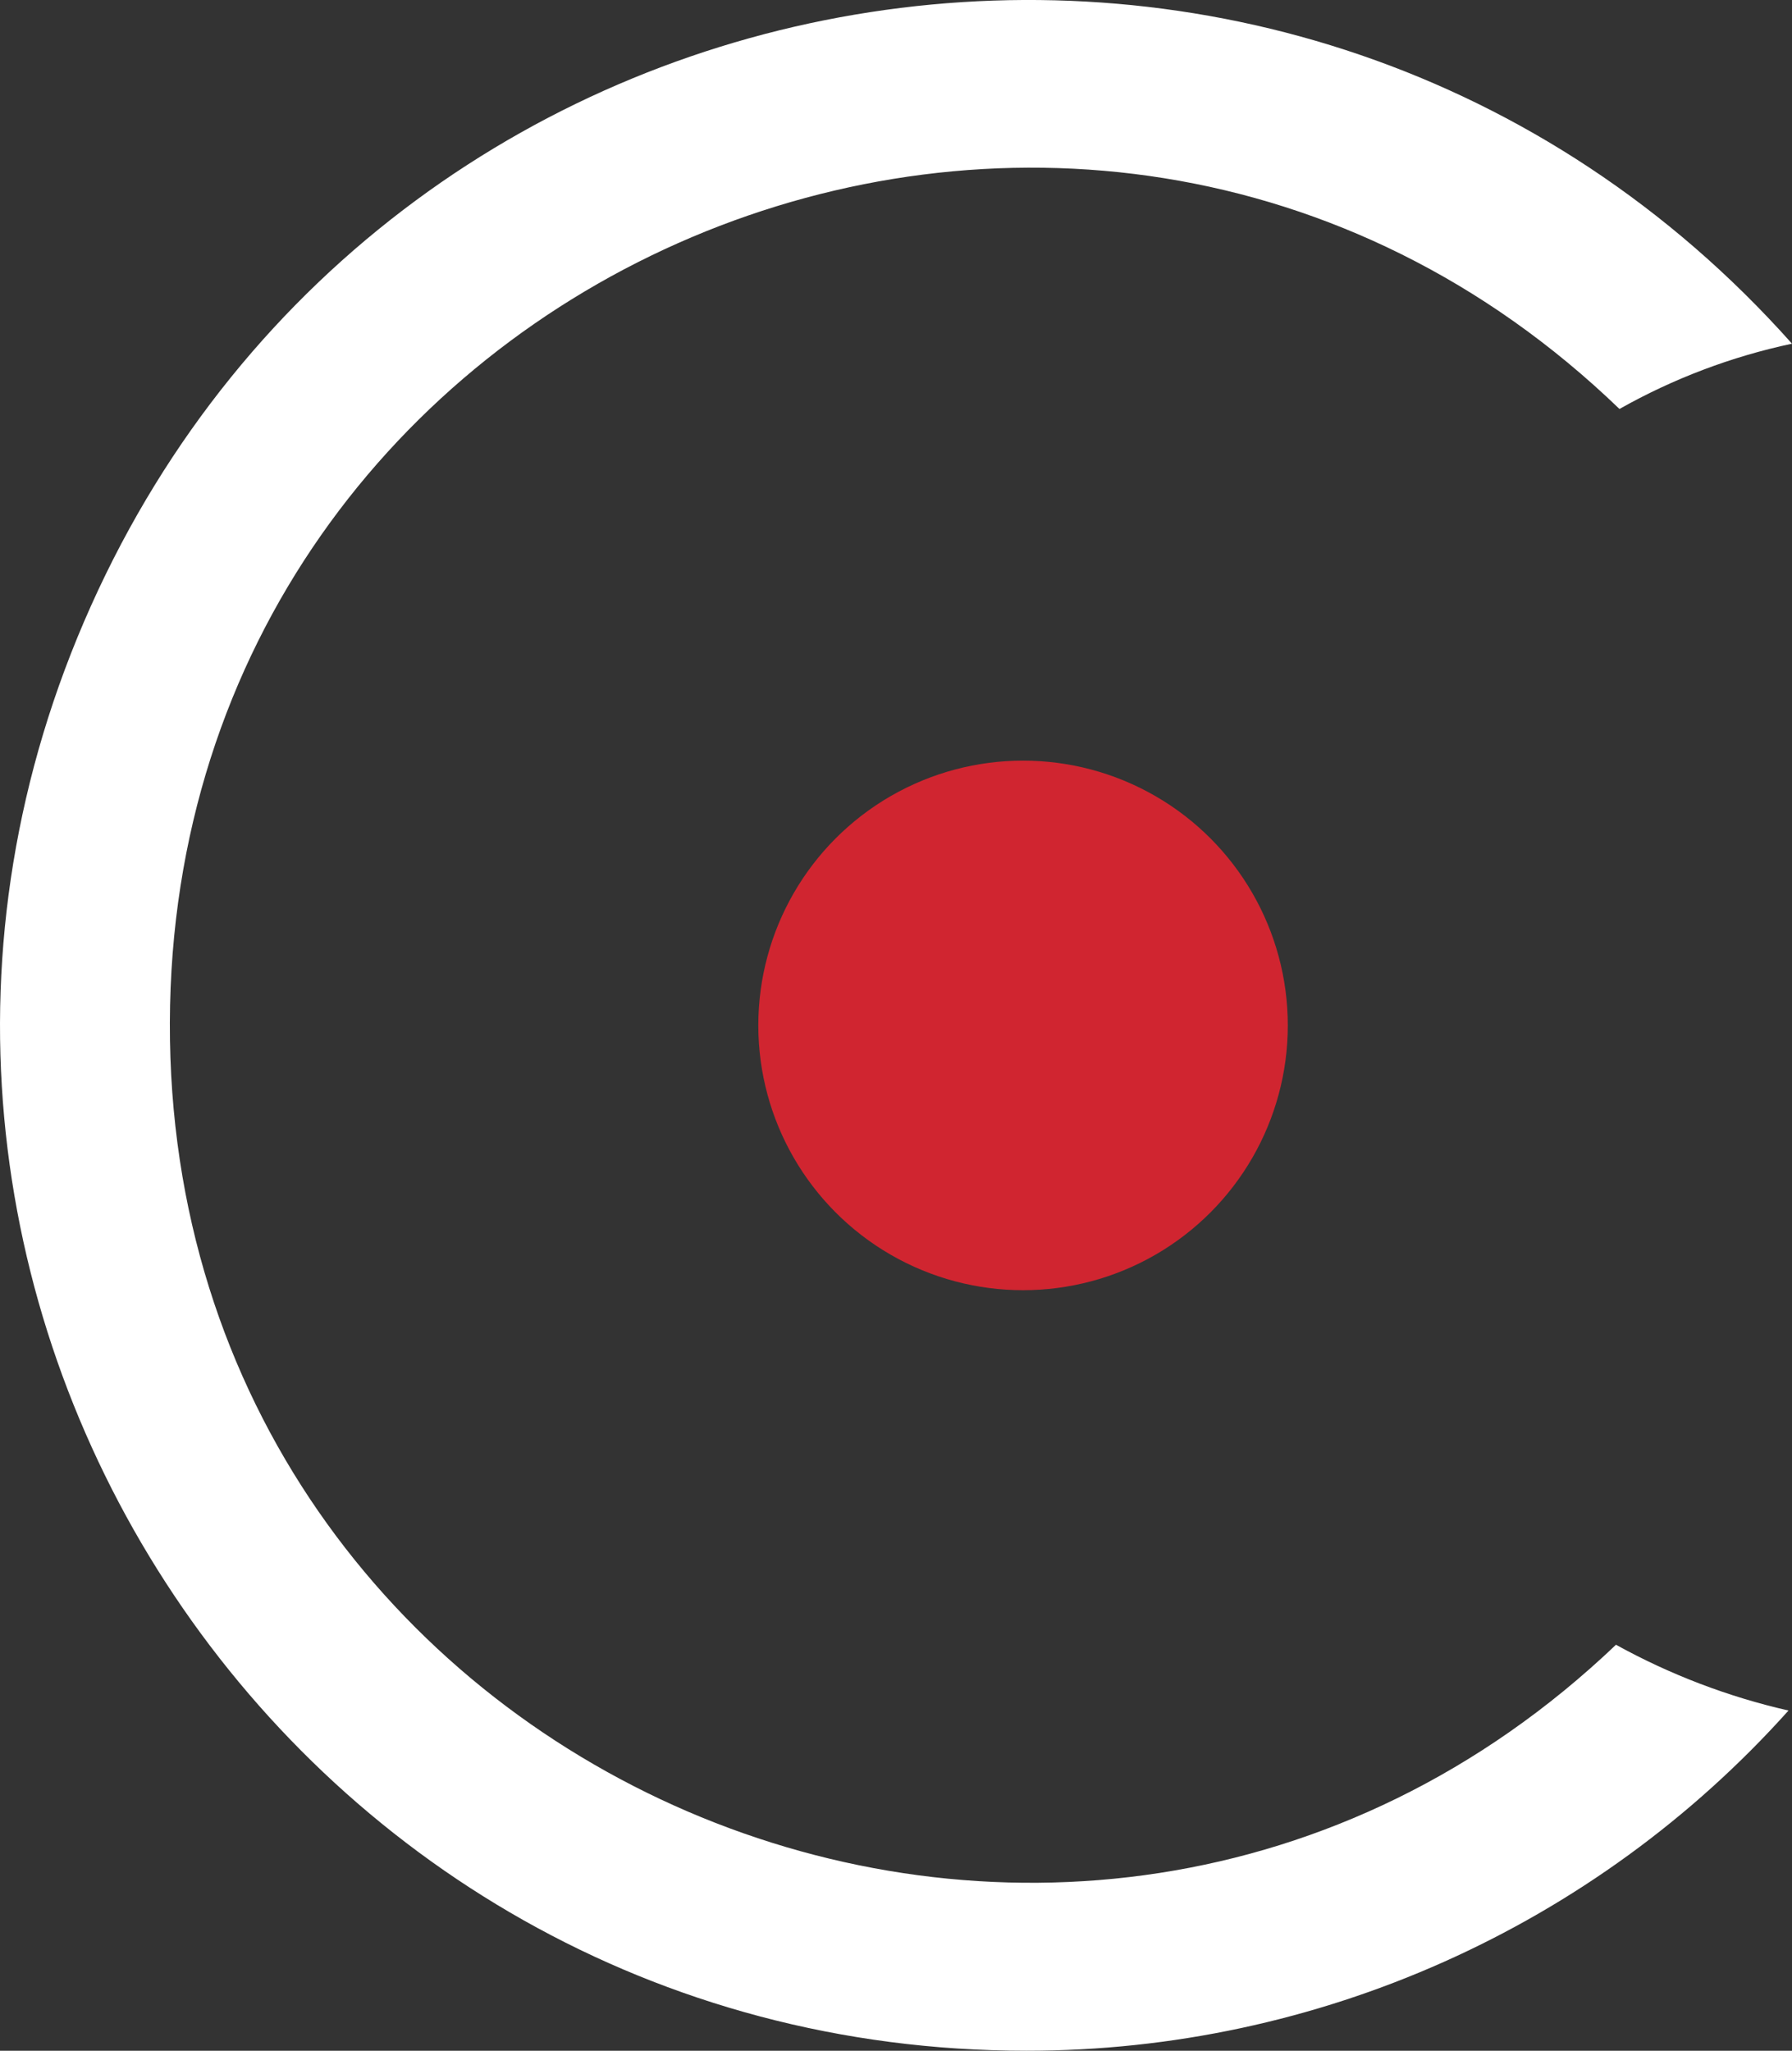
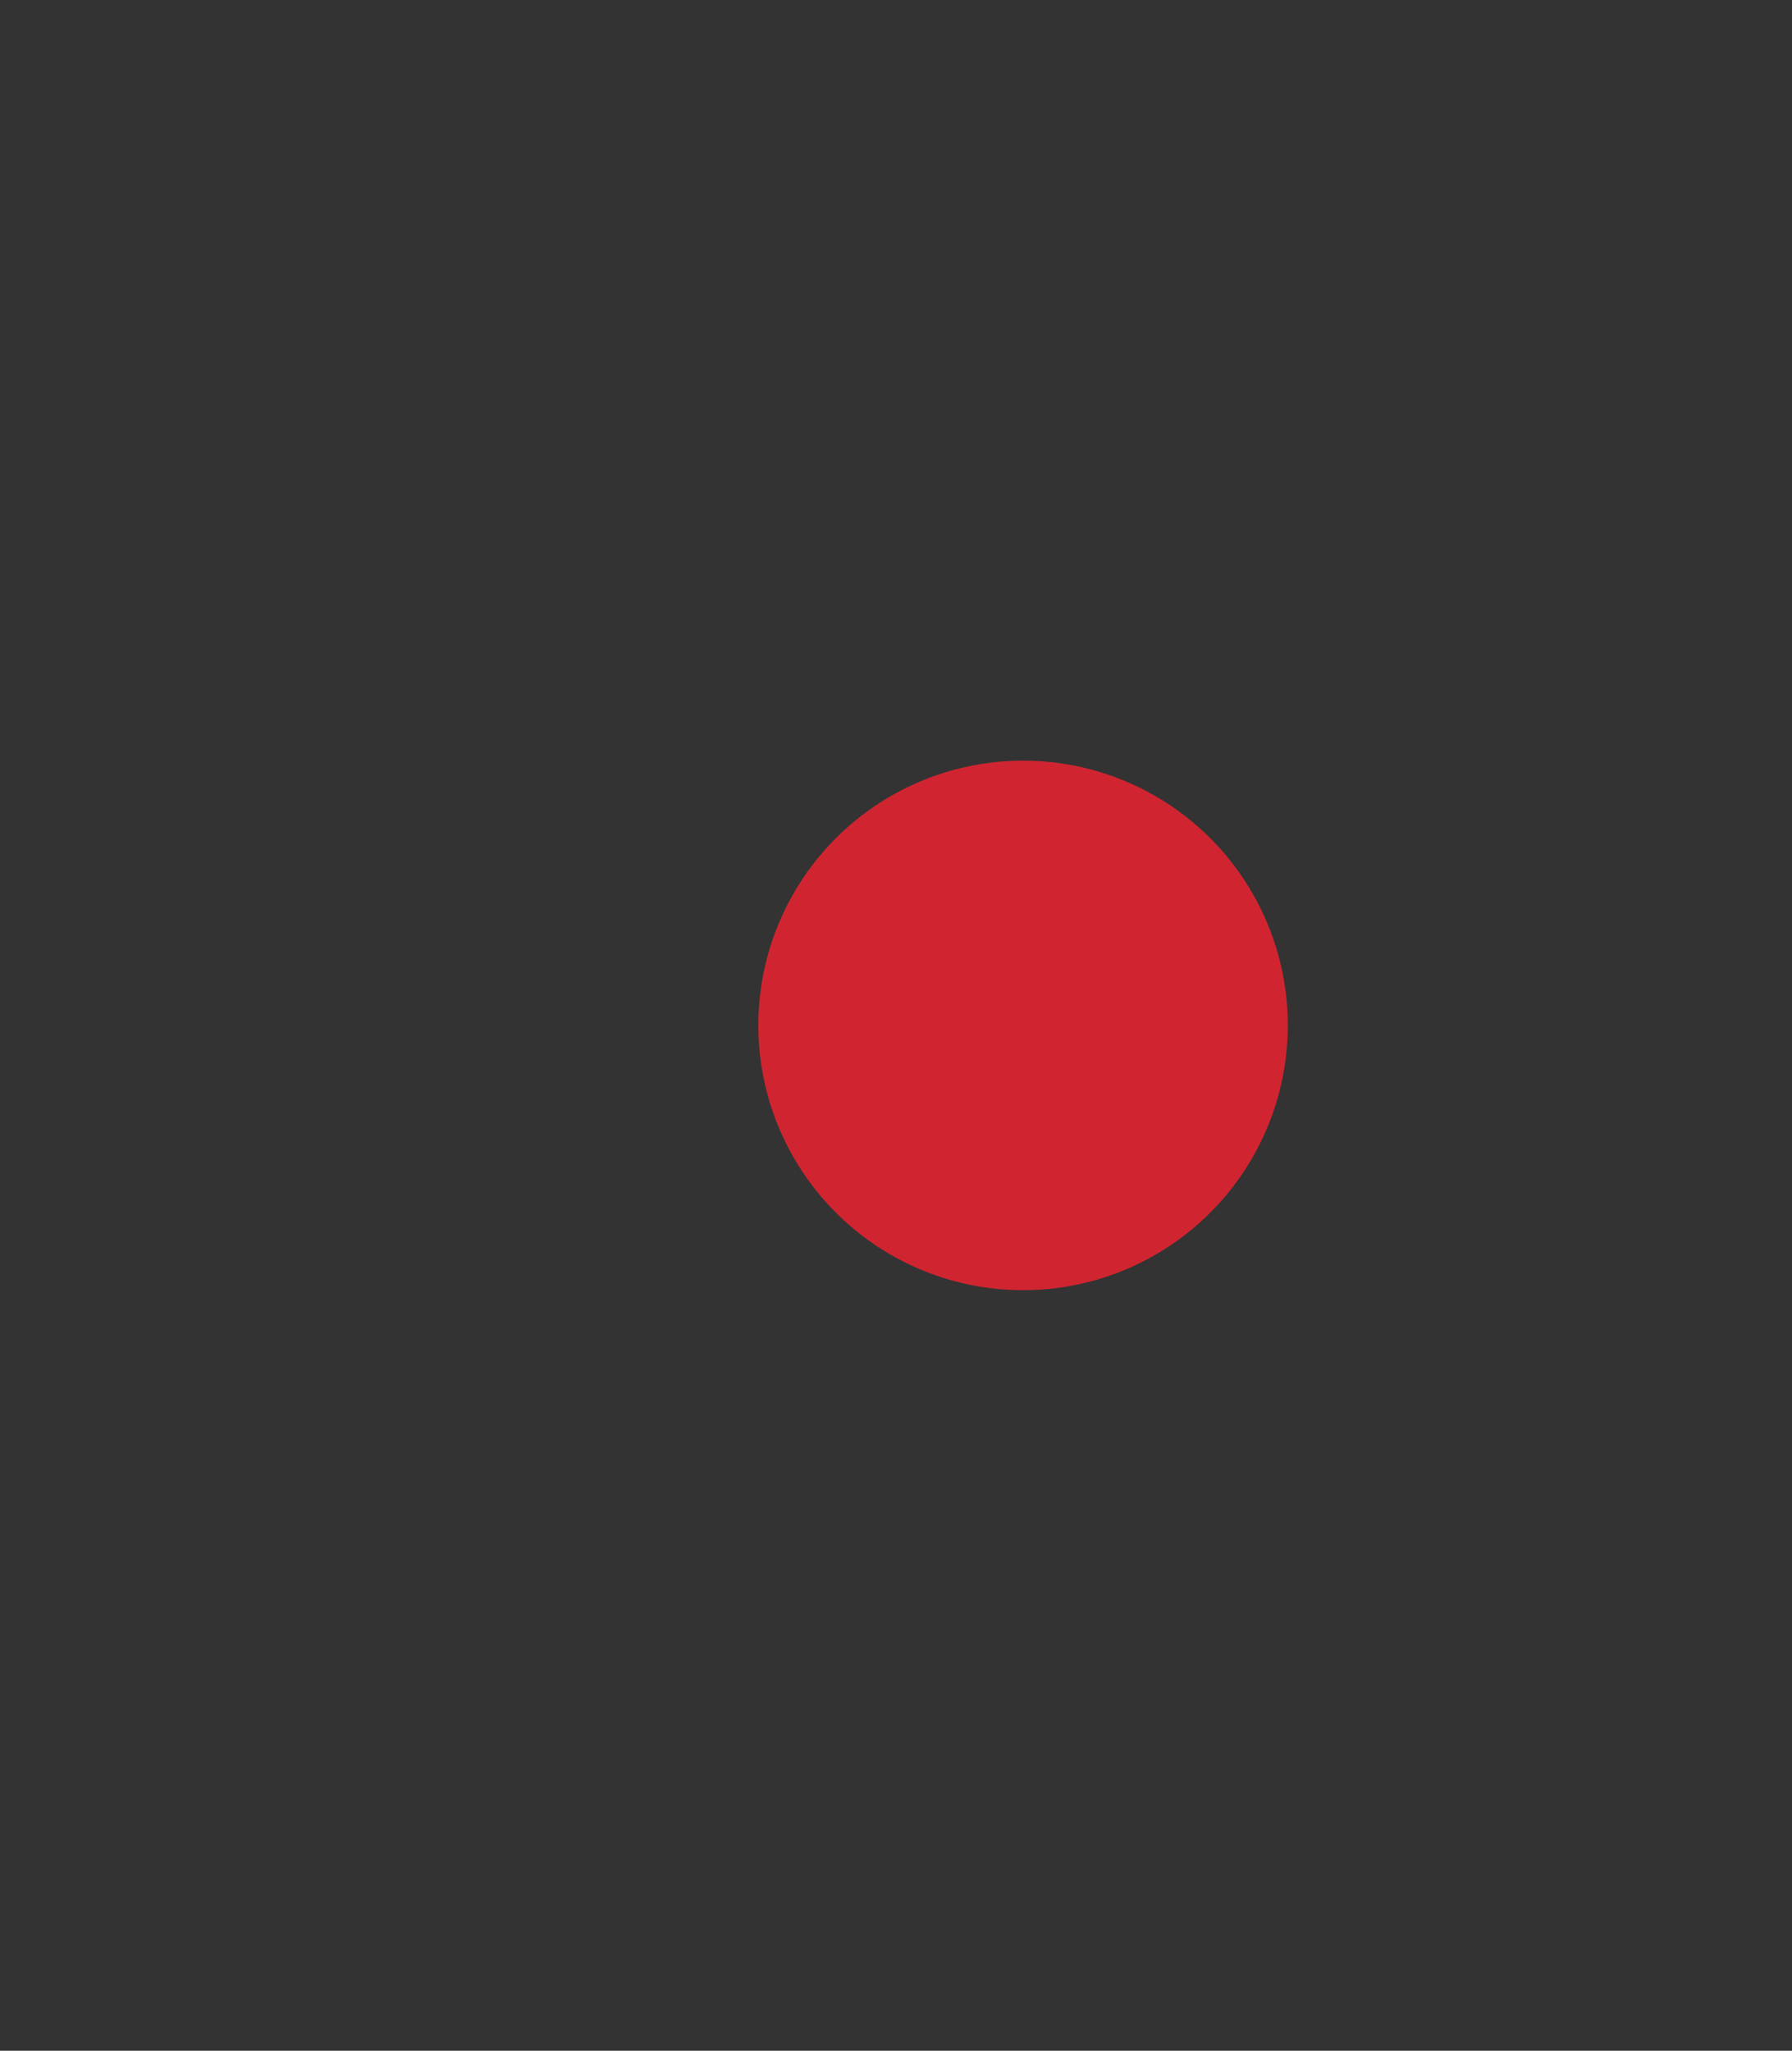
<svg xmlns="http://www.w3.org/2000/svg" xmlns:ns1="http://sodipodi.sourceforge.net/DTD/sodipodi-0.dtd" xmlns:ns2="http://www.inkscape.org/namespaces/inkscape" id="Logo" width="38.432" height="43.976" viewBox="0 0 38.432 43.976" version="1.1" ns1:docname="logo_gamida-.D.svg" ns2:export-filename="logo_gamida-BIG.png" ns2:export-xdpi="3361.825" ns2:export-ydpi="3361.825" ns2:version="1.2.1 (9c6d41e, 2022-07-14)">
  <rect x="0" y="0" width="38.432" height="43.976" fill="#333333" stroke="none" />
  <defs id="defs187" />
  <ns1:namedview id="namedview185" pagecolor="#ffffff" bordercolor="#666666" borderopacity="1.0" ns2:showpageshadow="2" ns2:pageopacity="0.0" ns2:pagecheckerboard="0" ns2:deskcolor="#d1d1d1" showgrid="false" ns2:zoom="3.5021102" ns2:cx="-23.271683" ns2:cy="23.699997" ns2:window-width="1309" ns2:window-height="456" ns2:window-x="0" ns2:window-y="25" ns2:window-maximized="0" ns2:current-layer="Logo" />
  <circle id="Ellipse_3" data-name="Ellipse 3" cx="21.941" cy="21.989" r="5.678" fill="#d02530" />
-   <path id="Path_2" data-name="Path 2" d="M 22.012,43.976 C 6.068,43.977 -4.574,27.539 1.951,12.992 8.476,-1.555 27.83,-4.538 38.432,7.37 c -1.297,0.276 -2.545,0.748 -3.7,1.4 C 23.093,-2.447 3.689,5.771 3.643,21.933 c -0.045,16.163 19.313,24.489 31.014,13.337 1.161,0.641 2.407,1.116 3.7,1.411 -4.163,4.646 -10.108,7.299 -16.346,7.295 z" fill="#444b54" ns1:nodetypes="csccsccc" style="fill:#ffffff" />
</svg>